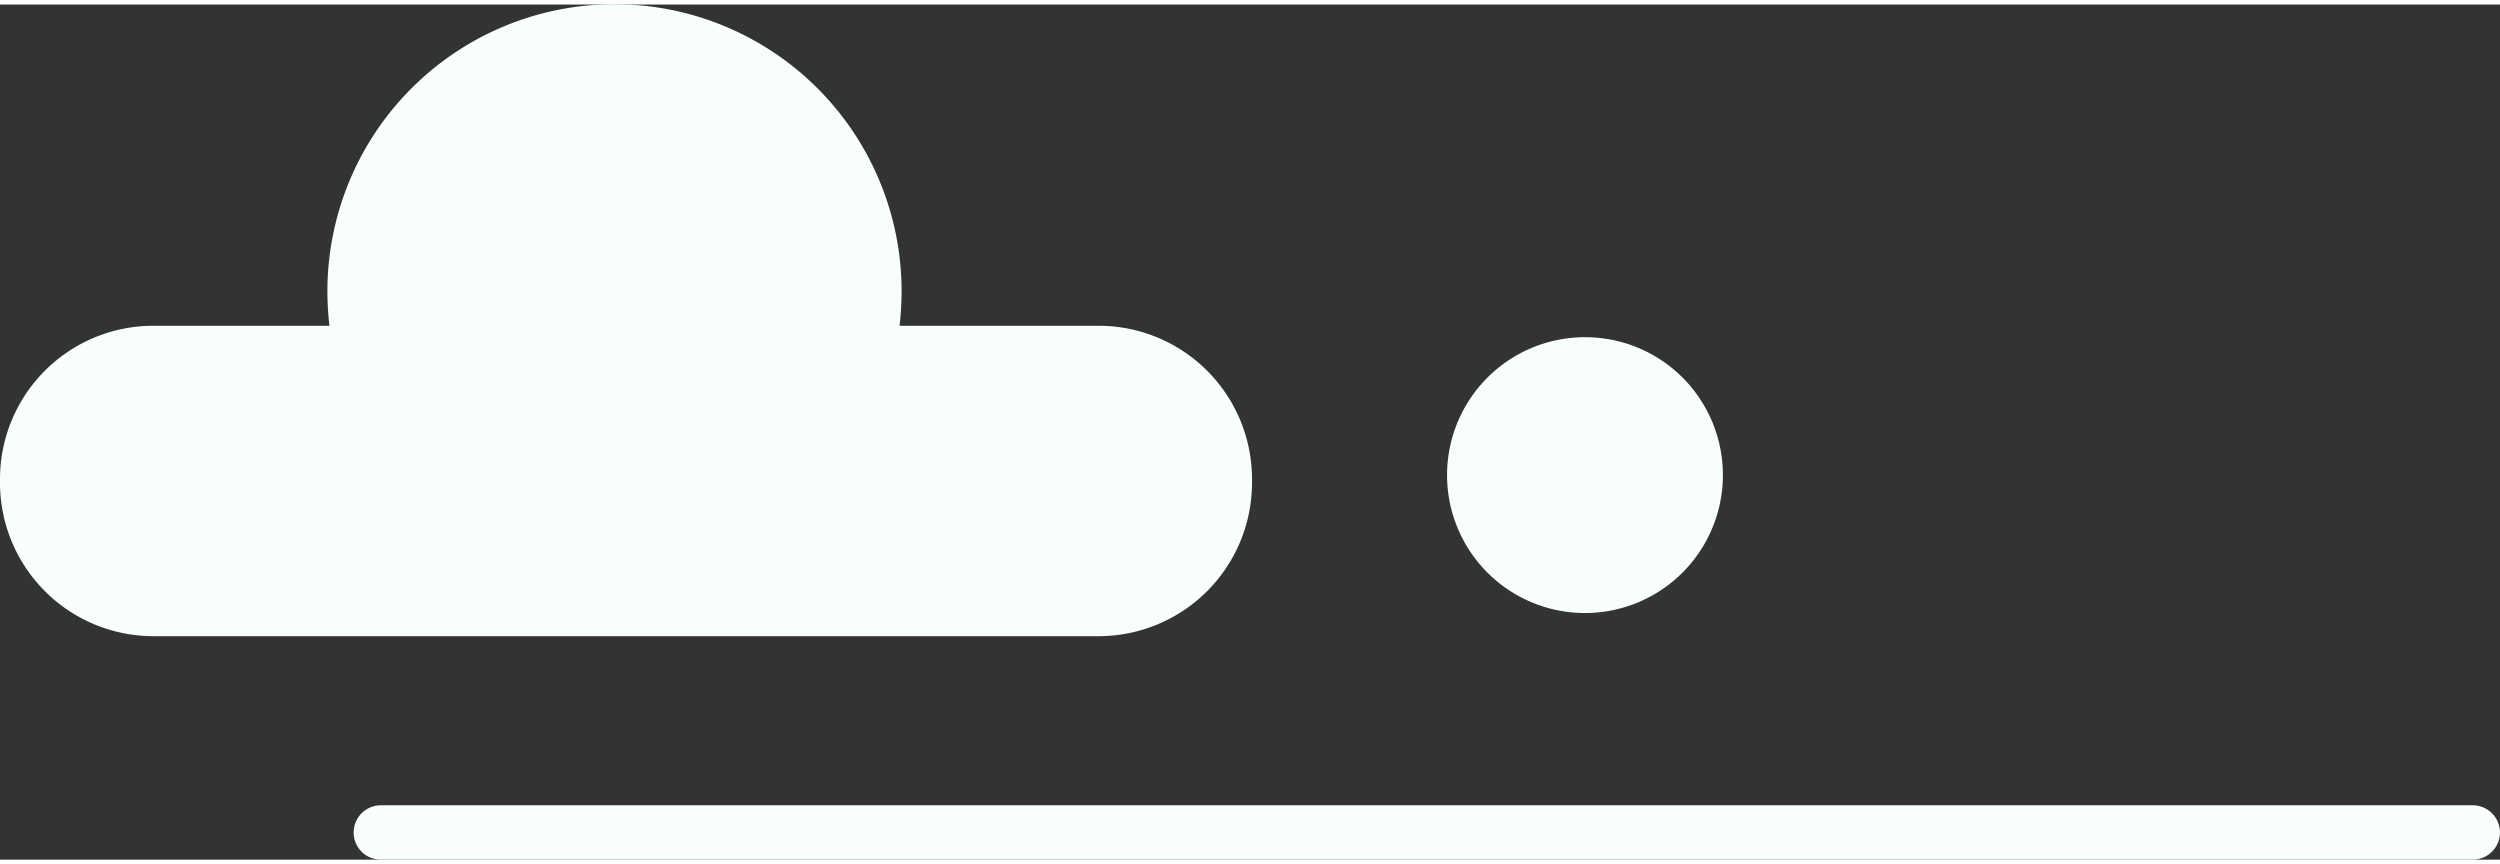
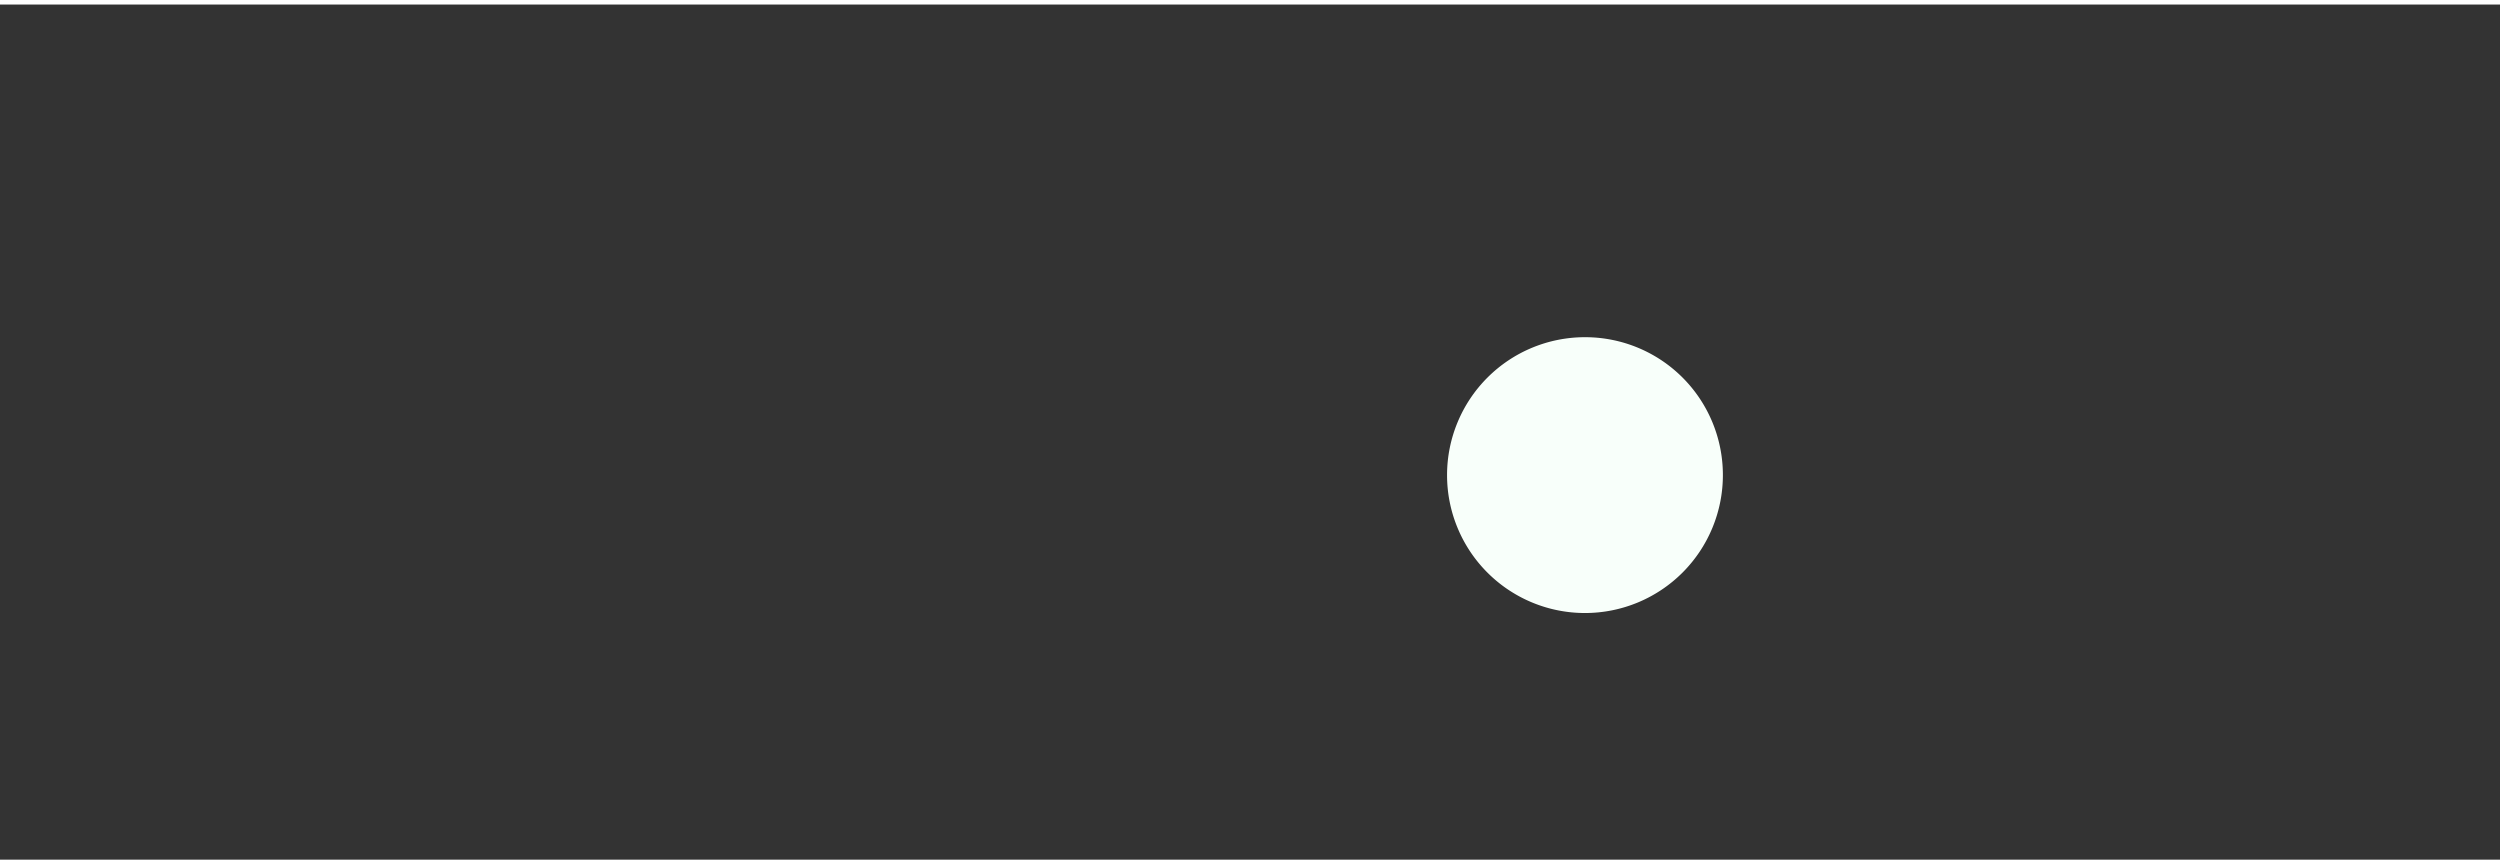
<svg xmlns="http://www.w3.org/2000/svg" viewBox="0 0 161.88 55.37" width="162" height="56">
  <rect x="0" y="0" width="161.88" height="55.37" fill="#333333" stroke="none" />
  <defs>
    <style>.anim_cloud01-1{fill:#f8fffa;}</style>
  </defs>
  <title>anim_cloud01</title>
  <g>
-     <path class="anim_cloud01-1" d="M71.15,20.8H58.25a20.54,20.54,0,0,0,.13-2.23,18.59,18.59,0,0,0-37.18,0,20.54,20.54,0,0,0,.13,2.23H9.92A9.93,9.93,0,0,0,0,30.7V31a9.94,9.94,0,0,0,9.92,9.9H71.15A9.94,9.94,0,0,0,81.07,31V30.7A9.93,9.93,0,0,0,71.15,20.8Z" />
    <path class="anim_cloud01-1" d="M111.56,30.45a8.93,8.93,0,1,1-8.92-8.91A8.92,8.92,0,0,1,111.56,30.45Z" />
-     <path class="anim_cloud01-1" d="M160.12,55.37H24.66a1.76,1.76,0,0,1-1.76-1.76h0a1.76,1.76,0,0,1,1.76-1.76H160.12a1.77,1.77,0,0,1,1.76,1.76h0A1.77,1.77,0,0,1,160.12,55.37Z" />
  </g>
</svg>